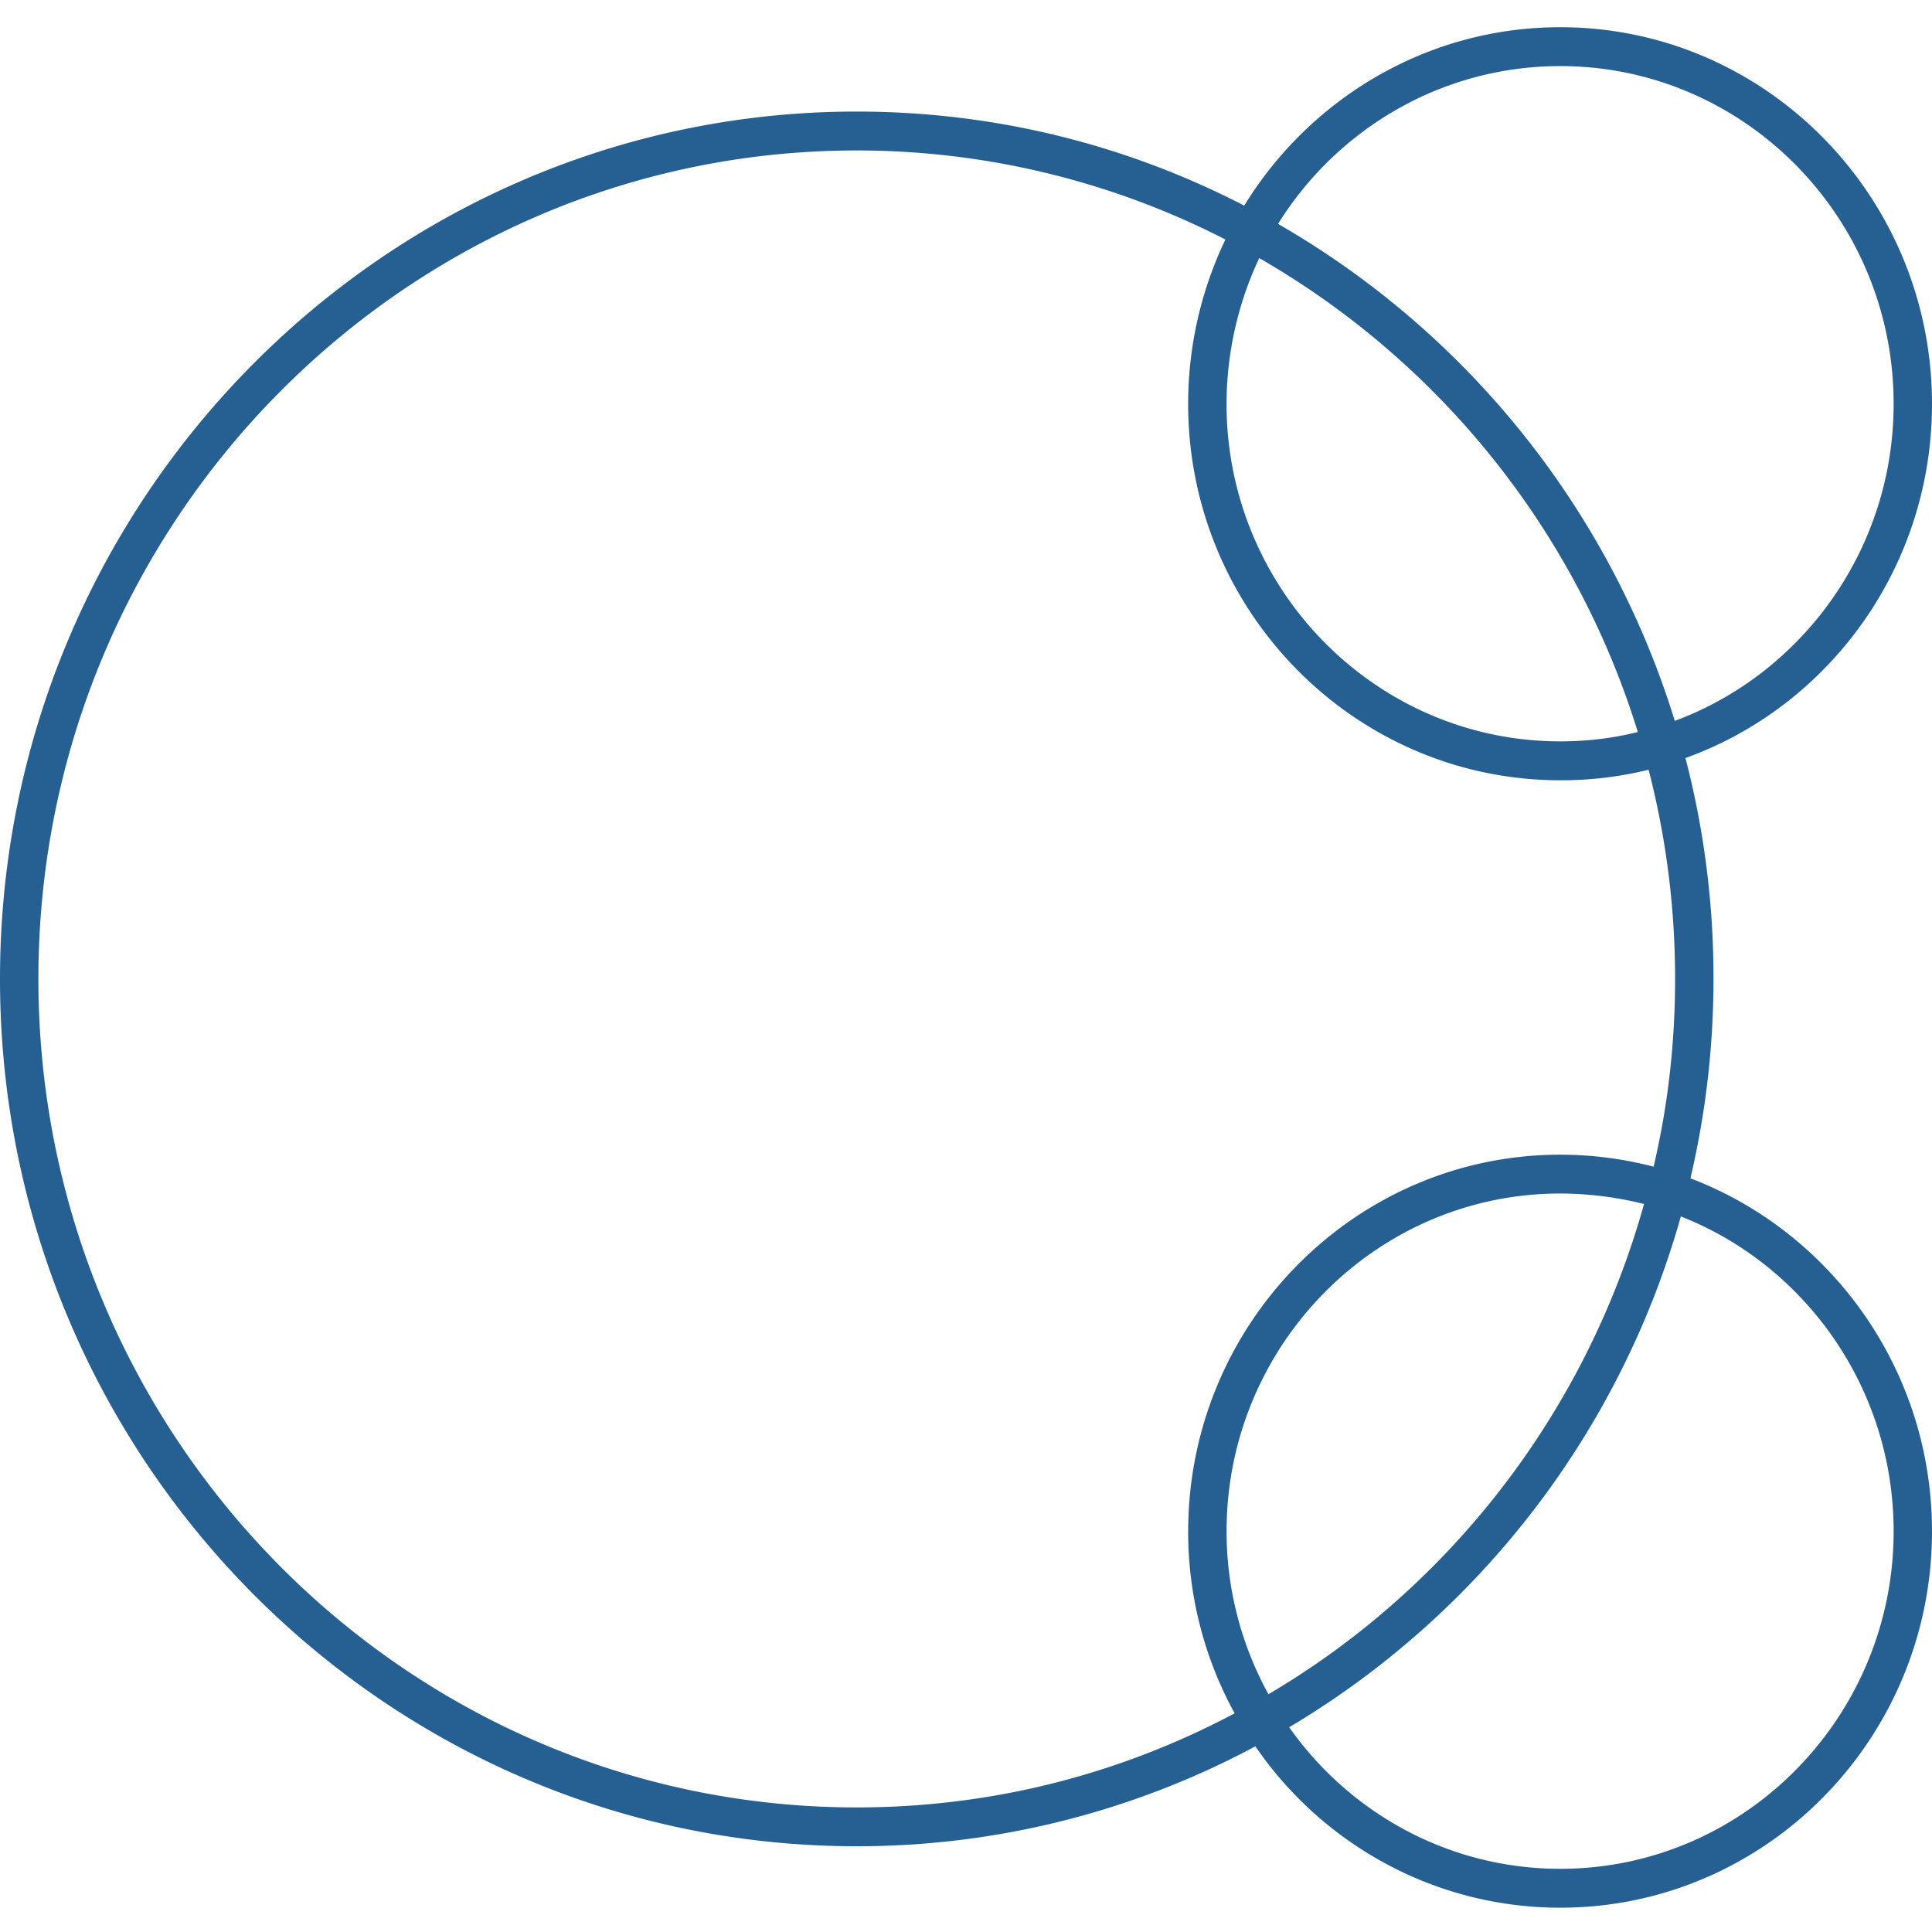
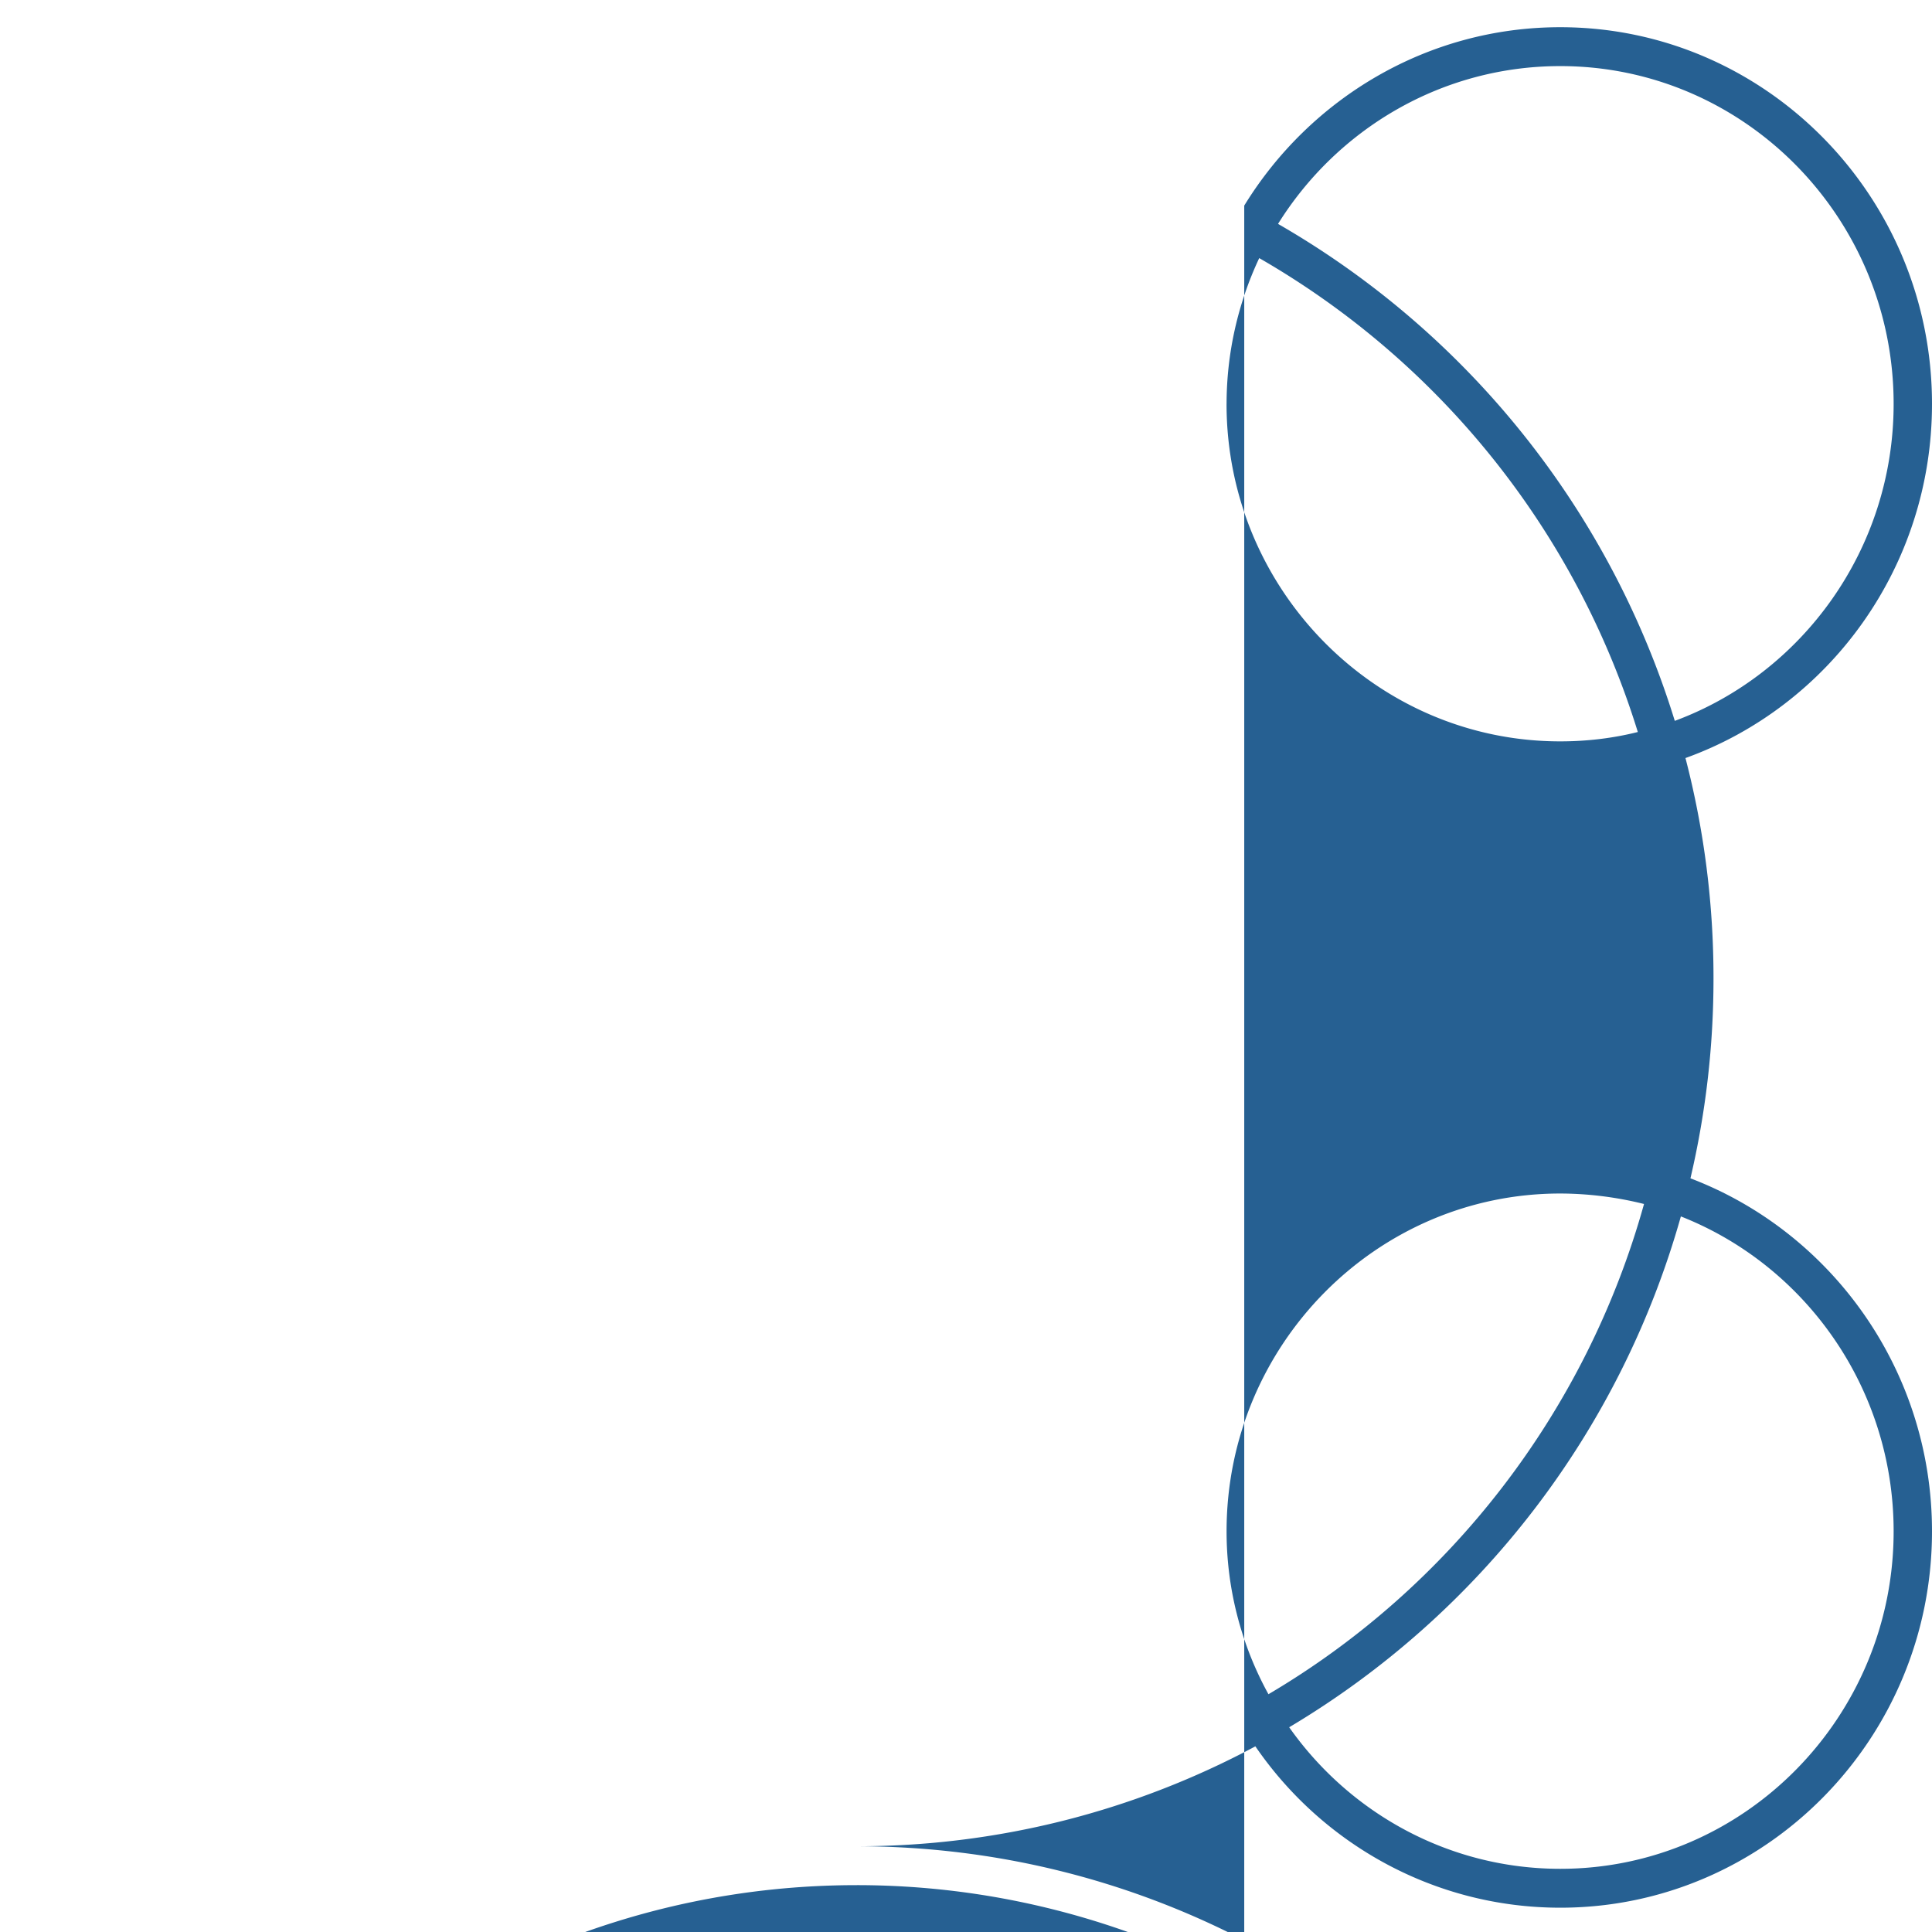
<svg xmlns="http://www.w3.org/2000/svg" viewBox="0 0 71 71" preserveAspectRatio="xMidYMid meet">
-   <path d="M45.075 14.843c0 6.829 5.504 12.402 12.264 12.402.974 0 1.934-.114 2.85-.344A30.457 30.457 0 0 0 46.276 9.485a12.618 12.618 0 0 0-1.2 5.358M57.34 2.429c-4.36 0-8.2 2.314-10.373 5.799a31.916 31.916 0 0 1 14.579 18.259h.014c4.685-1.742 8.03-6.315 8.03-11.644 0-6.844-5.49-12.414-12.25-12.414m-9.963 61.047c2.215 3.143 5.856 5.202 9.963 5.202 6.76 0 12.25-5.573 12.25-12.403 0-5.257-3.246-9.772-7.819-11.572a31.904 31.904 0 0 1-14.394 18.773m9.963-19.615c-6.76 0-12.264 5.57-12.264 12.414a12.4 12.4 0 0 0 1.539 5.987c6.647-3.915 11.67-10.359 13.802-18.016a12.875 12.875 0 0 0-3.077-.385M45.725 7.556C48.138 3.627 52.442 1 57.339 1 64.875 1 71 7.213 71 14.843c0 6-3.782 11.115-9.06 13.015a32.037 32.037 0 0 1 1.03 8.115c0 2.53-.296 4.974-.847 7.33C67.303 45.276 71 50.348 71 56.275c0 7.631-6.125 13.832-13.66 13.832-4.63 0-8.75-2.345-11.206-5.93a30.964 30.964 0 0 1-14.649 3.672C14.127 67.85 0 53.562 0 35.973 0 18.4 14.127 4.1 31.485 4.1c5.123 0 9.963 1.244 14.24 3.457m-2.06 48.72c0-7.63 6.138-13.843 13.674-13.843 1.186 0 2.329.155 3.43.441.522-2.214.79-4.529.79-6.9 0-2.657-.339-5.228-.974-7.687a13.483 13.483 0 0 1-3.246.387c-7.536 0-13.675-6.2-13.675-13.831 0-2.158.494-4.213 1.369-6.042a29.667 29.667 0 0 0-13.548-3.273c-16.582 0-30.074 13.658-30.074 30.445 0 16.788 13.492 30.448 30.074 30.448 5.01 0 9.724-1.245 13.887-3.458a13.88 13.88 0 0 1-1.708-6.688" fill="#266092" fill-rule="evenodd" />
+   <path d="M45.075 14.843c0 6.829 5.504 12.402 12.264 12.402.974 0 1.934-.114 2.85-.344A30.457 30.457 0 0 0 46.276 9.485a12.618 12.618 0 0 0-1.2 5.358M57.34 2.429c-4.36 0-8.2 2.314-10.373 5.799a31.916 31.916 0 0 1 14.579 18.259h.014c4.685-1.742 8.03-6.315 8.03-11.644 0-6.844-5.49-12.414-12.25-12.414m-9.963 61.047c2.215 3.143 5.856 5.202 9.963 5.202 6.76 0 12.25-5.573 12.25-12.403 0-5.257-3.246-9.772-7.819-11.572a31.904 31.904 0 0 1-14.394 18.773m9.963-19.615c-6.76 0-12.264 5.57-12.264 12.414a12.4 12.4 0 0 0 1.539 5.987c6.647-3.915 11.67-10.359 13.802-18.016a12.875 12.875 0 0 0-3.077-.385M45.725 7.556C48.138 3.627 52.442 1 57.339 1 64.875 1 71 7.213 71 14.843c0 6-3.782 11.115-9.06 13.015a32.037 32.037 0 0 1 1.03 8.115c0 2.53-.296 4.974-.847 7.33C67.303 45.276 71 50.348 71 56.275c0 7.631-6.125 13.832-13.66 13.832-4.63 0-8.75-2.345-11.206-5.93a30.964 30.964 0 0 1-14.649 3.672c5.123 0 9.963 1.244 14.24 3.457m-2.06 48.72c0-7.63 6.138-13.843 13.674-13.843 1.186 0 2.329.155 3.43.441.522-2.214.79-4.529.79-6.9 0-2.657-.339-5.228-.974-7.687a13.483 13.483 0 0 1-3.246.387c-7.536 0-13.675-6.2-13.675-13.831 0-2.158.494-4.213 1.369-6.042a29.667 29.667 0 0 0-13.548-3.273c-16.582 0-30.074 13.658-30.074 30.445 0 16.788 13.492 30.448 30.074 30.448 5.01 0 9.724-1.245 13.887-3.458a13.88 13.88 0 0 1-1.708-6.688" fill="#266092" fill-rule="evenodd" />
</svg>